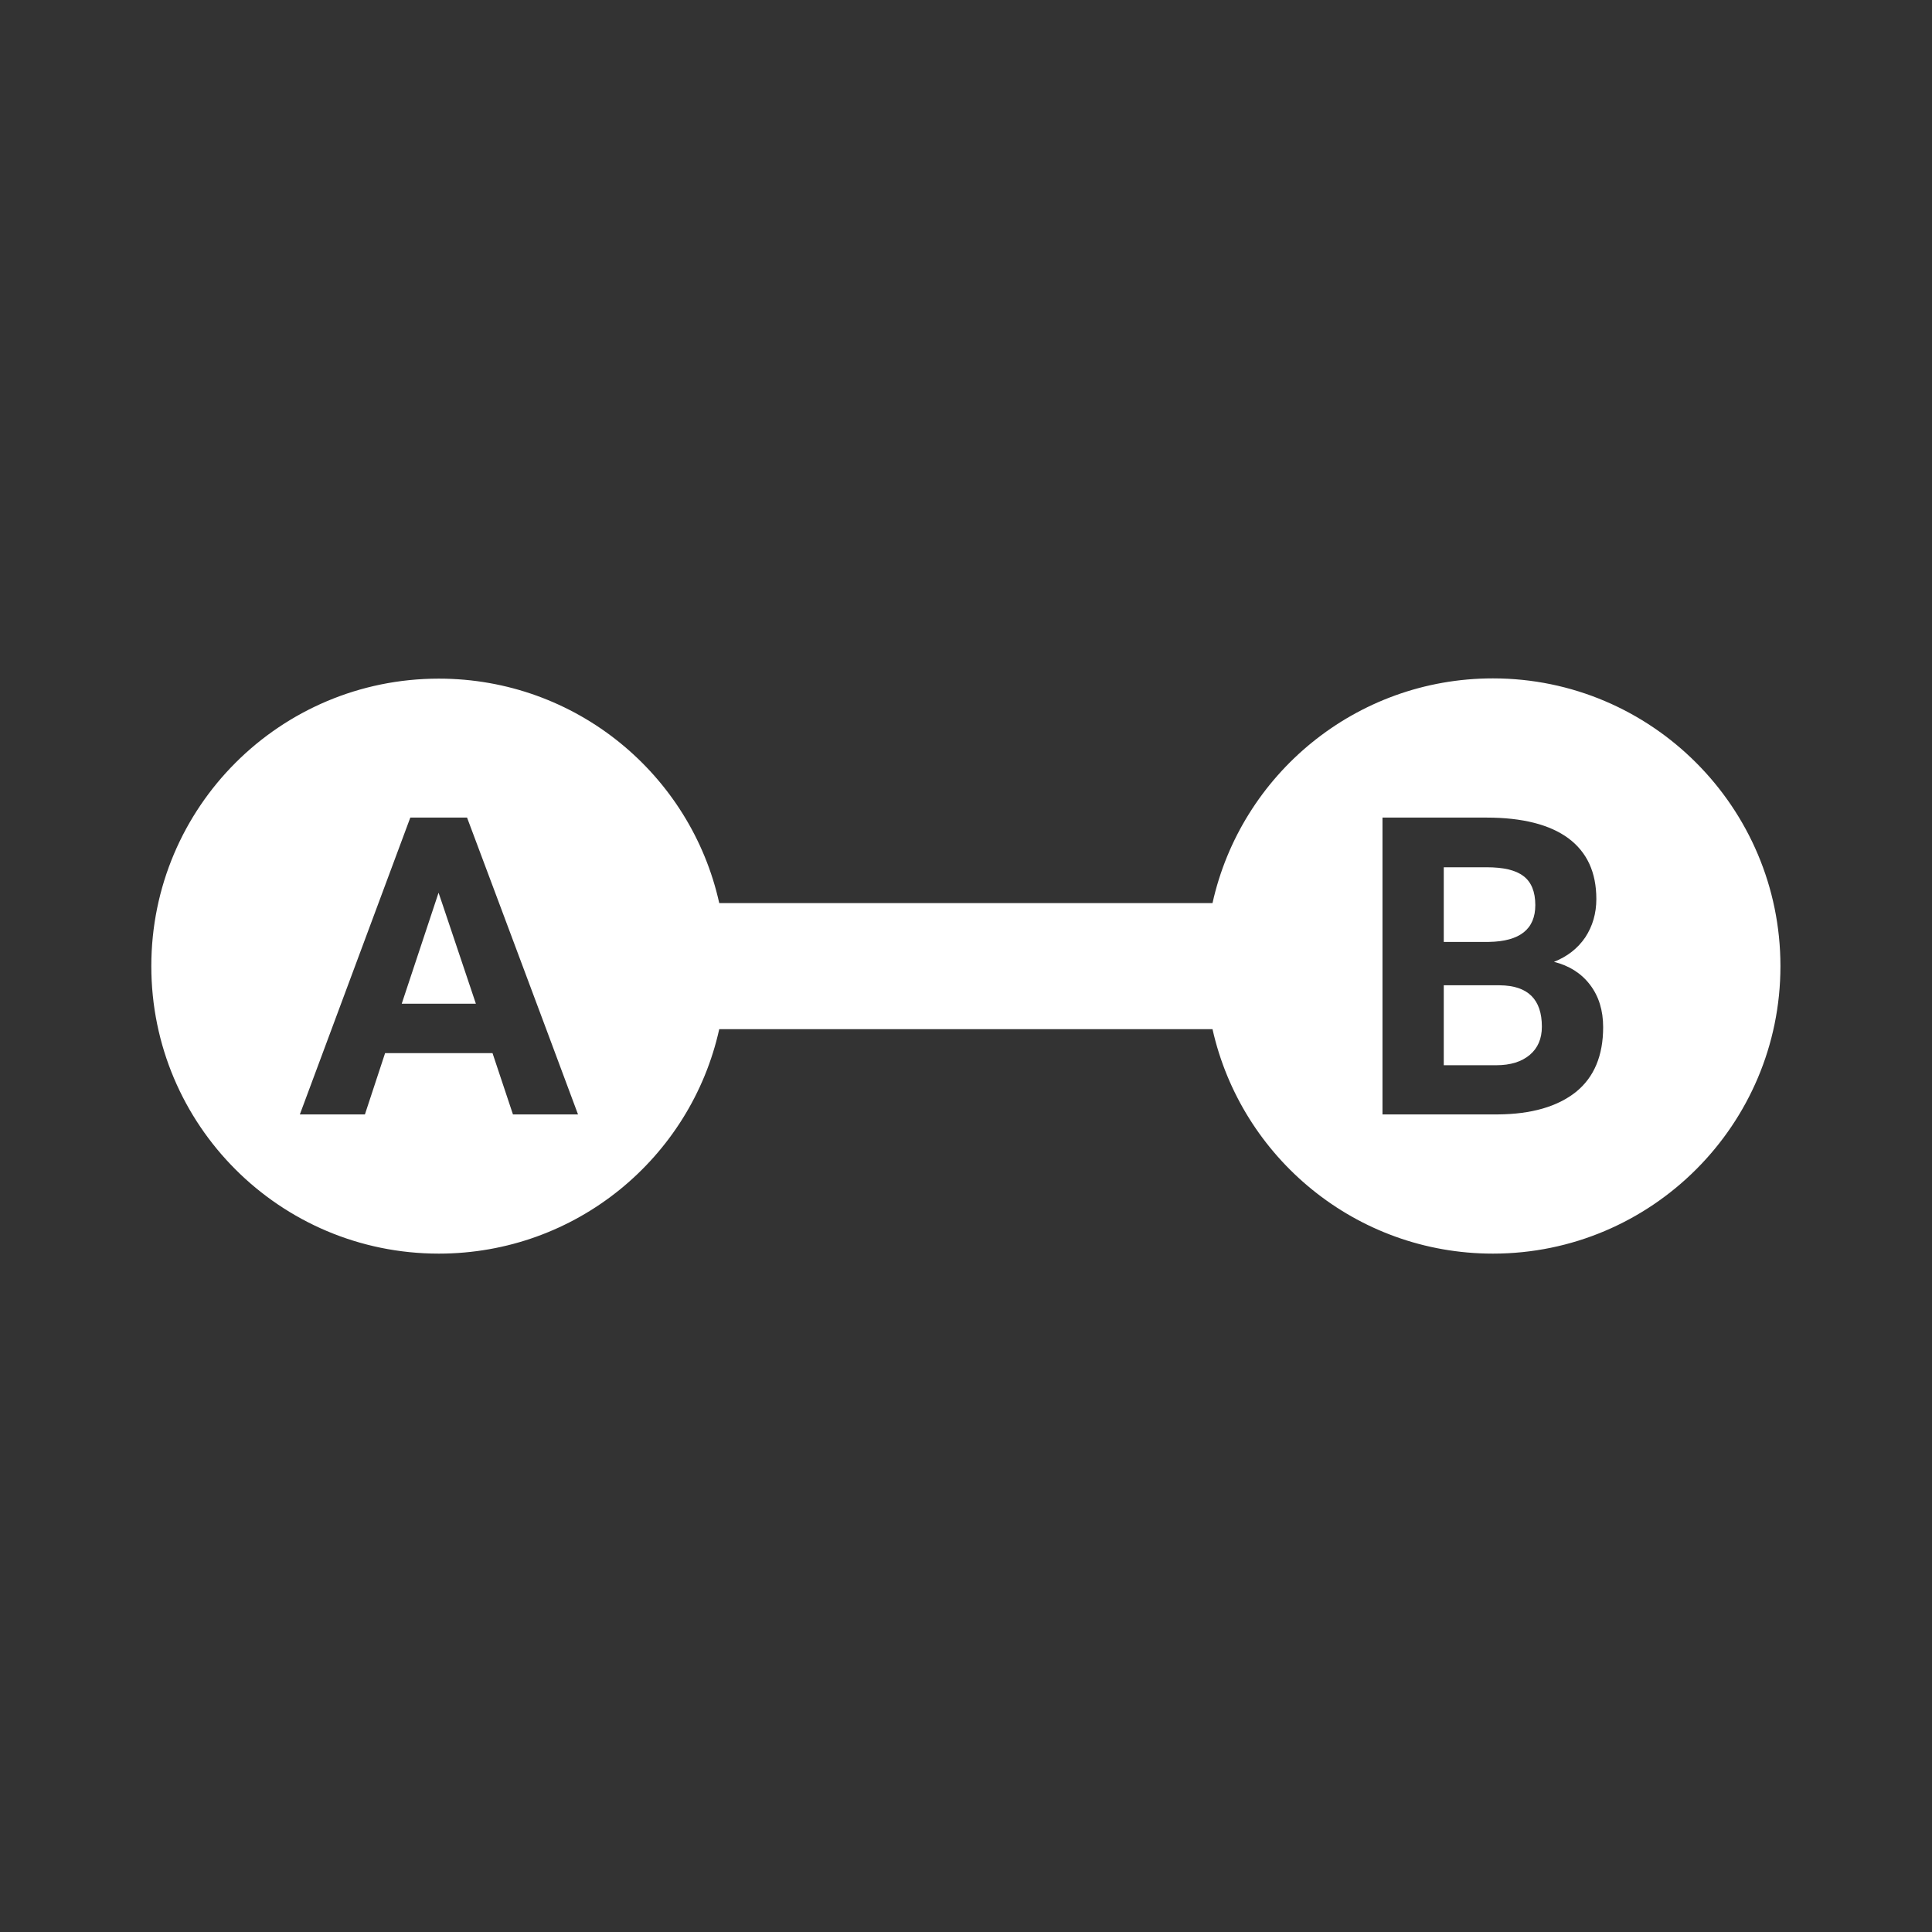
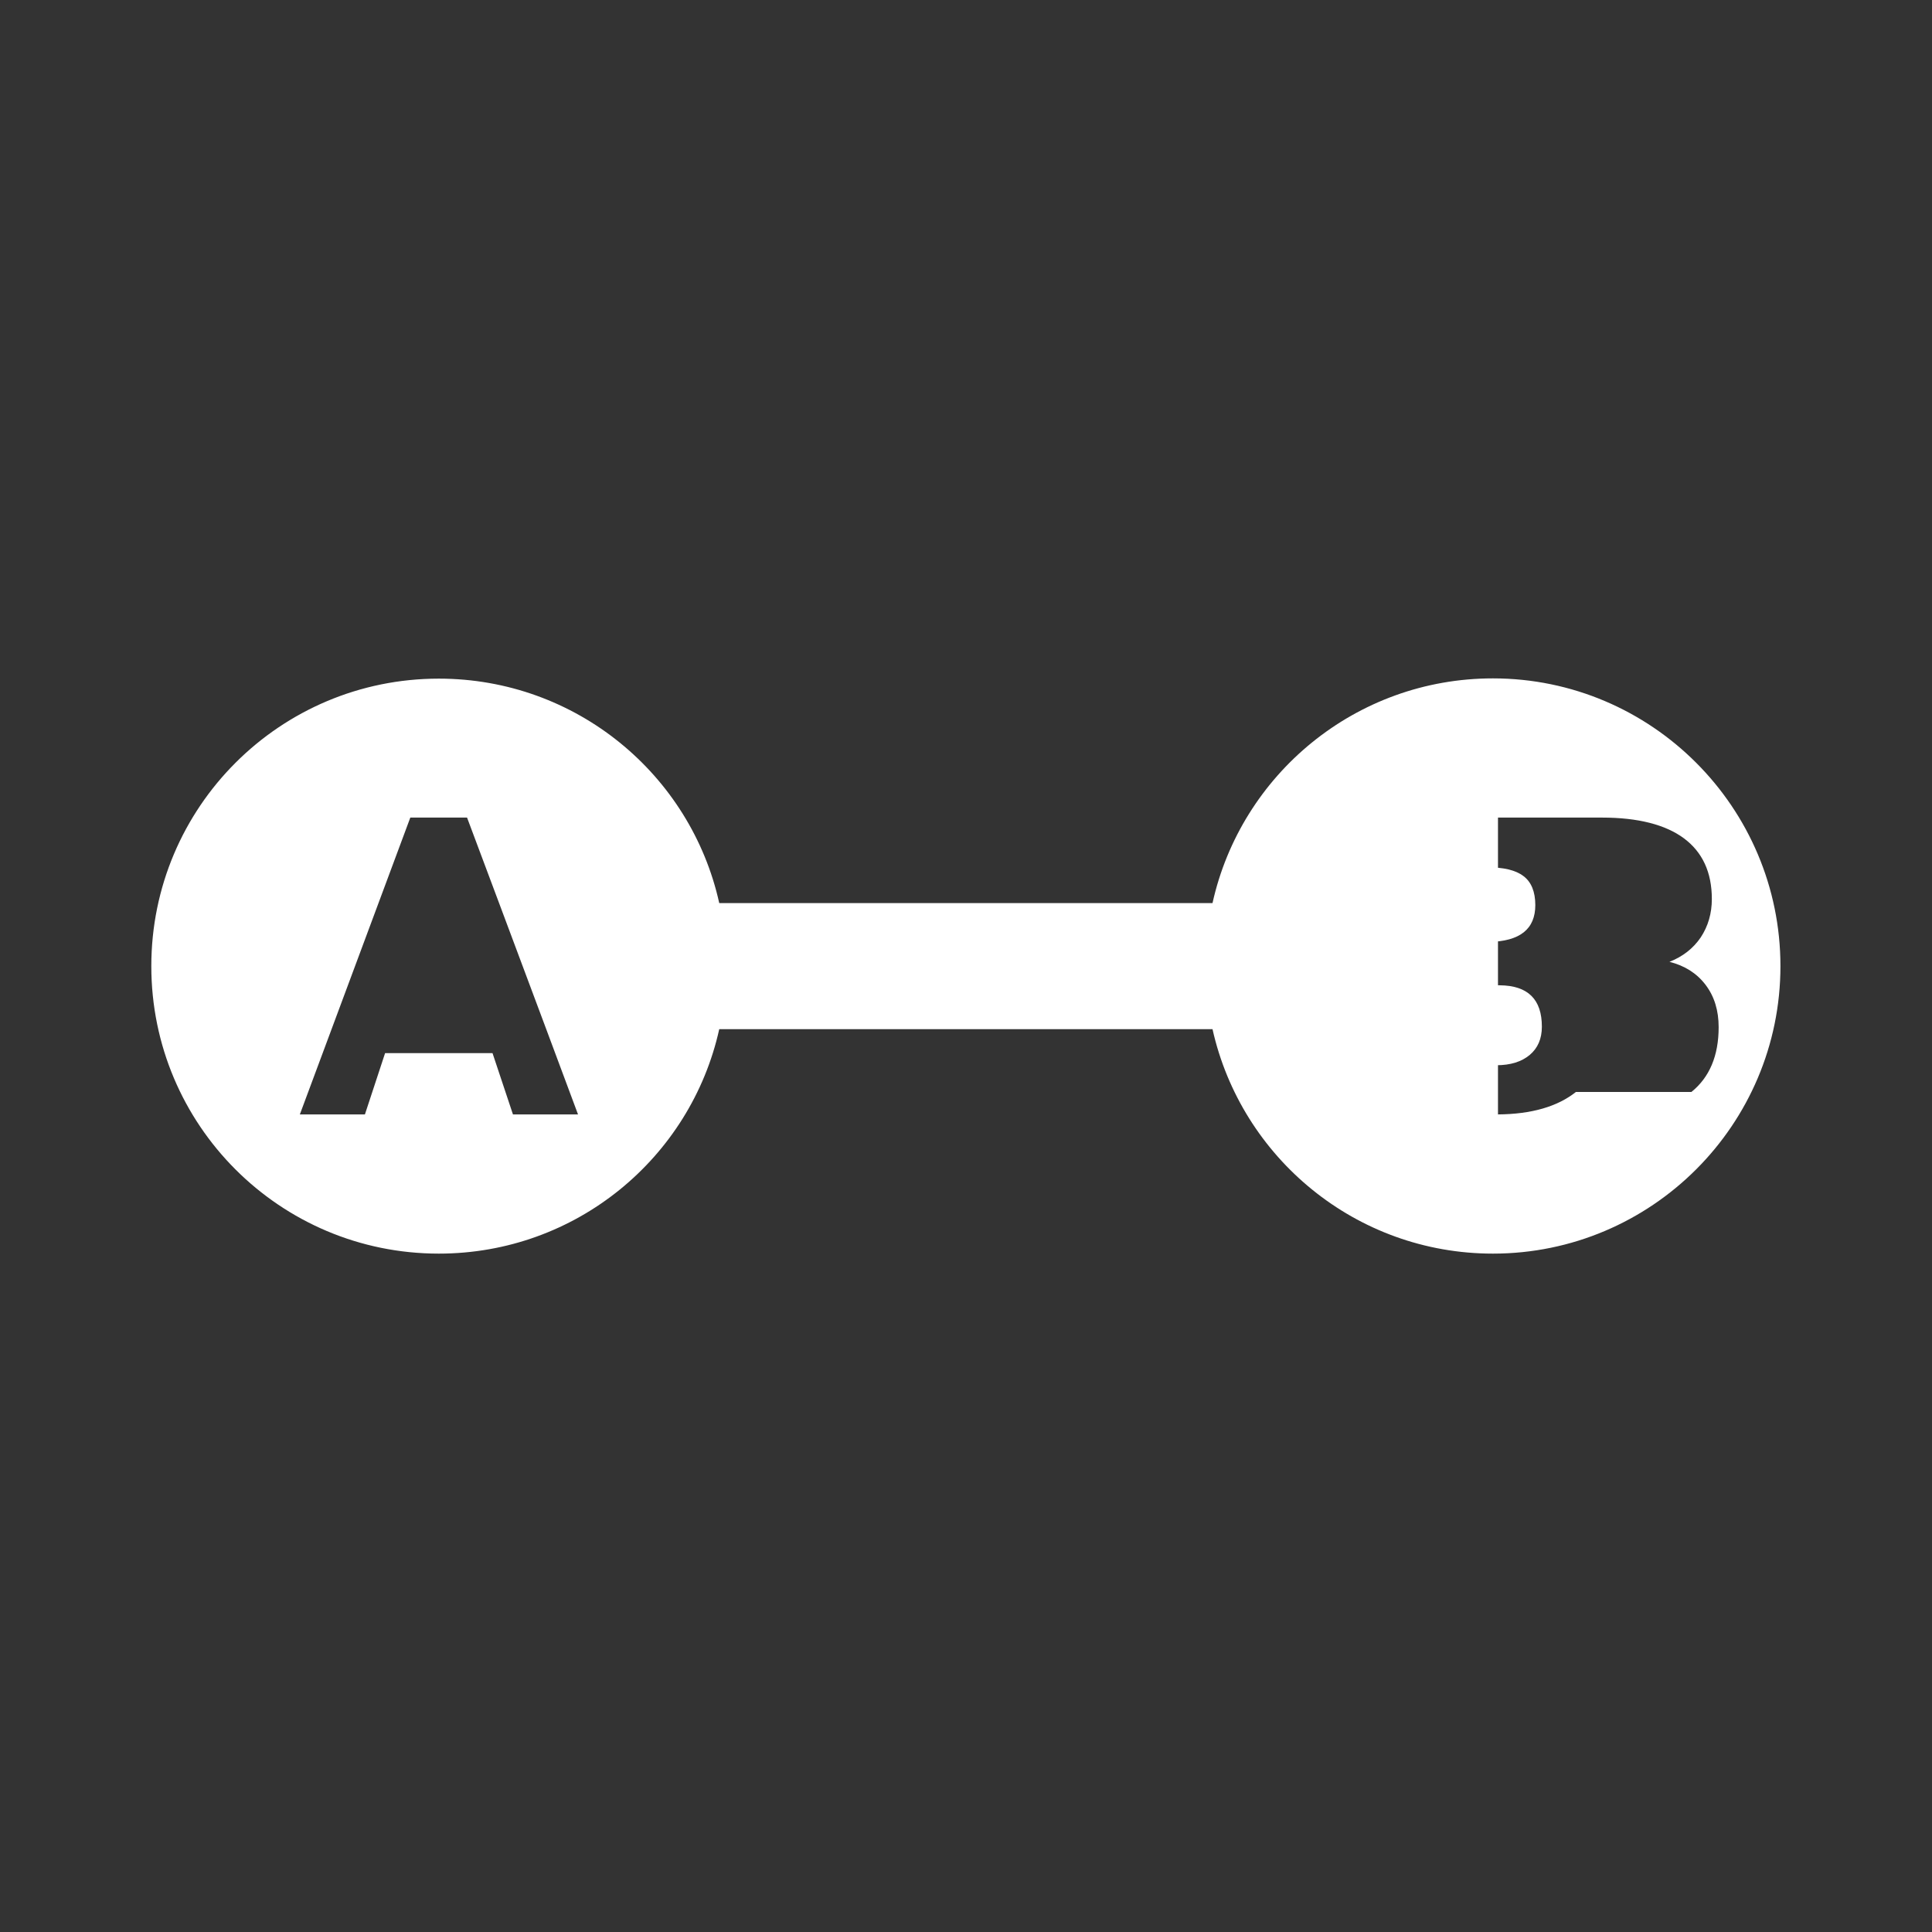
<svg xmlns="http://www.w3.org/2000/svg" id="ORDERING_PURCHASING" data-name="ORDERING PURCHASING" viewBox="0 0 76.61 76.61">
  <rect x="0" y="0" width="76.61" height="76.61" fill="#333333" stroke="none" />
  <defs>
    <style>      .cls-1 {        fill: #fff;        stroke-width: 0px;      }    </style>
  </defs>
-   <polygon class="cls-1" points="18.87 39.8 15.93 39.8 17.39 35.4 17.53 35.81 18.87 39.8" />
-   <path class="cls-1" d="m59.2,26.9c-5.44,0-9.99,3.81-11.12,8.91h-19.56c-1.13-5.1-5.68-8.9-11.12-8.9-6.3,0-11.4,5.1-11.4,11.4s5.1,11.4,11.4,11.4c5.44,0,9.99-3.8,11.12-8.9h19.56c1.14,5.09,5.68,8.9,11.12,8.9,6.29,0,11.4-5.11,11.4-11.4s-5.11-11.41-11.4-11.41Zm-36.28,17.29h-2.58l-.81-2.43h-4.26l-.8,2.43h-2.58l4.38-11.77h2.25l1.27,3.39,1.87,5,1.26,3.38Zm39.57-.89c-.73.58-1.76.88-3.09.89h-4.58v-11.77h4.13c1.42,0,2.51.28,3.24.82.74.55,1.11,1.35,1.11,2.41,0,.57-.15,1.08-.44,1.52-.3.44-.71.76-1.24.97.6.15,1.08.45,1.43.91.35.46.52,1.02.52,1.68,0,1.13-.36,1.99-1.08,2.57Z" />
+   <path class="cls-1" d="m59.2,26.9c-5.44,0-9.99,3.81-11.12,8.91h-19.56c-1.13-5.1-5.68-8.9-11.12-8.9-6.3,0-11.4,5.1-11.4,11.4s5.1,11.4,11.4,11.4c5.44,0,9.99-3.8,11.12-8.9h19.56c1.14,5.09,5.68,8.9,11.12,8.9,6.29,0,11.4-5.11,11.4-11.4s-5.11-11.41-11.4-11.41Zm-36.28,17.29h-2.58l-.81-2.43h-4.26l-.8,2.43h-2.58l4.38-11.77h2.25l1.27,3.39,1.87,5,1.26,3.38Zm39.57-.89c-.73.58-1.76.88-3.09.89v-11.77h4.13c1.42,0,2.51.28,3.24.82.74.55,1.11,1.35,1.11,2.41,0,.57-.15,1.08-.44,1.52-.3.44-.71.76-1.24.97.6.15,1.08.45,1.43.91.35.46.52,1.02.52,1.68,0,1.13-.36,1.99-1.08,2.57Z" />
  <path class="cls-1" d="m59.47,39.07h-2.22v3.17h2.08c.57,0,1.01-.14,1.33-.41.32-.27.48-.64.48-1.12,0-1.08-.55-1.63-1.67-1.64Zm.94-4.33c-.31-.24-.8-.35-1.46-.35h-1.7v2.96h1.79c1.23-.02,1.84-.51,1.84-1.46,0-.53-.16-.92-.47-1.15Zm0,0c-.31-.24-.8-.35-1.46-.35h-1.7v2.96h1.79c1.23-.02,1.84-.51,1.84-1.46,0-.53-.16-.92-.47-1.15Zm-.94,4.33h-2.22v3.17h2.08c.57,0,1.01-.14,1.33-.41.32-.27.48-.64.48-1.12,0-1.08-.55-1.63-1.67-1.64Zm0,0h-2.22v3.17h2.08c.57,0,1.01-.14,1.33-.41.32-.27.48-.64.48-1.12,0-1.08-.55-1.63-1.67-1.64Zm.94-4.33c-.31-.24-.8-.35-1.46-.35h-1.7v2.96h1.79c1.23-.02,1.84-.51,1.84-1.46,0-.53-.16-.92-.47-1.15Zm0,0c-.31-.24-.8-.35-1.46-.35h-1.7v2.96h1.79c1.23-.02,1.84-.51,1.84-1.46,0-.53-.16-.92-.47-1.15Zm-.94,4.33h-2.22v3.17h2.08c.57,0,1.01-.14,1.33-.41.32-.27.48-.64.48-1.12,0-1.08-.55-1.63-1.67-1.64Zm0,0h-2.22v3.17h2.08c.57,0,1.01-.14,1.33-.41.32-.27.48-.64.48-1.12,0-1.08-.55-1.63-1.67-1.64Zm1.41-3.18c0-.53-.16-.92-.47-1.15-.31-.24-.8-.35-1.46-.35h-1.7v2.96h1.79c1.23-.02,1.84-.51,1.84-1.46Zm-.47-1.15c-.31-.24-.8-.35-1.46-.35h-1.7v2.96h1.79c1.23-.02,1.84-.51,1.84-1.46,0-.53-.16-.92-.47-1.15Zm-.94,4.33h-2.22v3.17h2.08c.57,0,1.01-.14,1.33-.41.32-.27.48-.64.48-1.12,0-1.08-.55-1.63-1.67-1.64Zm0,0h-2.22v3.17h2.08c.57,0,1.01-.14,1.33-.41.32-.27.48-.64.48-1.12,0-1.08-.55-1.63-1.67-1.64Zm.94-4.33c-.31-.24-.8-.35-1.46-.35h-1.7v2.96h1.79c1.23-.02,1.84-.51,1.84-1.46,0-.53-.16-.92-.47-1.15Zm0,0c-.31-.24-.8-.35-1.46-.35h-1.7v2.96h1.79c1.23-.02,1.84-.51,1.84-1.46,0-.53-.16-.92-.47-1.15Zm-.94,4.33h-2.22v3.17h2.08c.57,0,1.01-.14,1.33-.41.32-.27.48-.64.48-1.12,0-1.08-.55-1.63-1.67-1.64Zm0,0h-2.22v3.17h2.08c.57,0,1.01-.14,1.33-.41.32-.27.48-.64.48-1.12,0-1.08-.55-1.63-1.67-1.64Zm.94-4.33c-.31-.24-.8-.35-1.46-.35h-1.7v2.96h1.79c1.23-.02,1.84-.51,1.84-1.46,0-.53-.16-.92-.47-1.15Z" />
</svg>